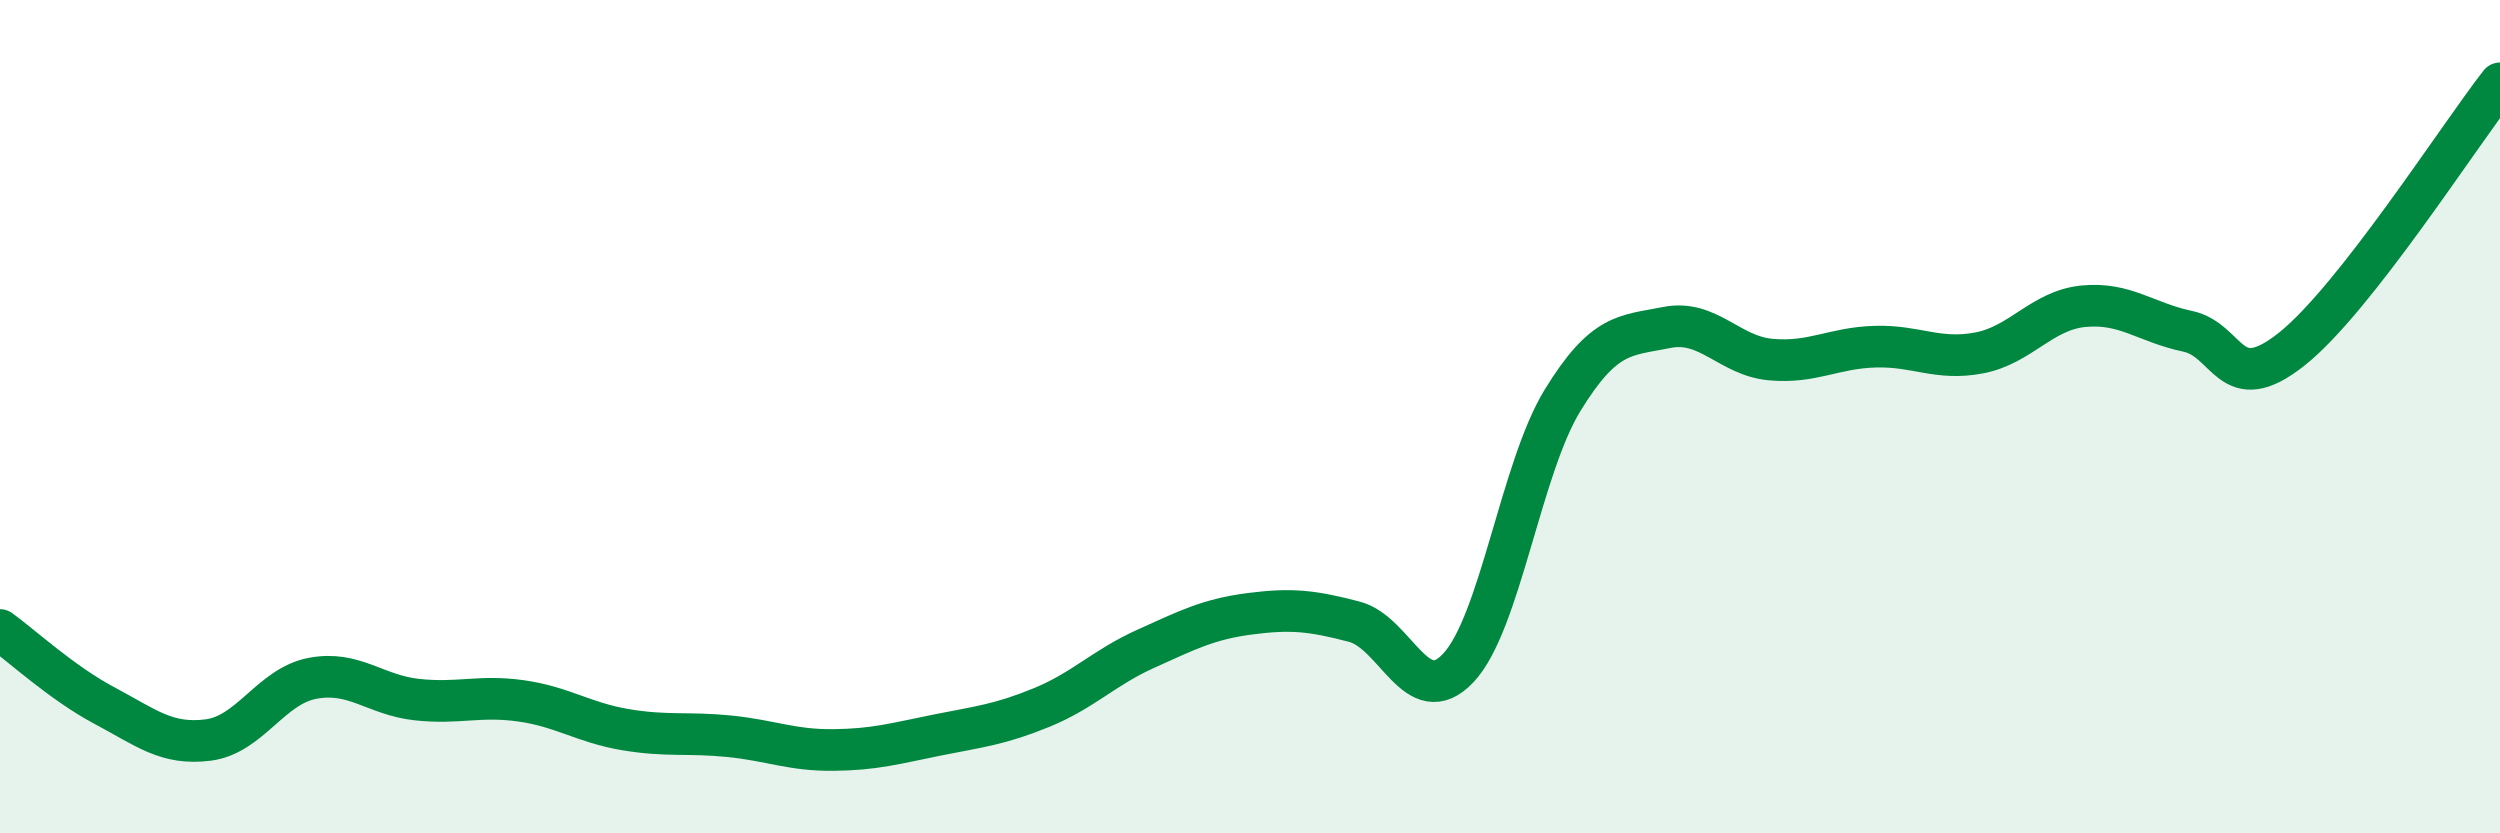
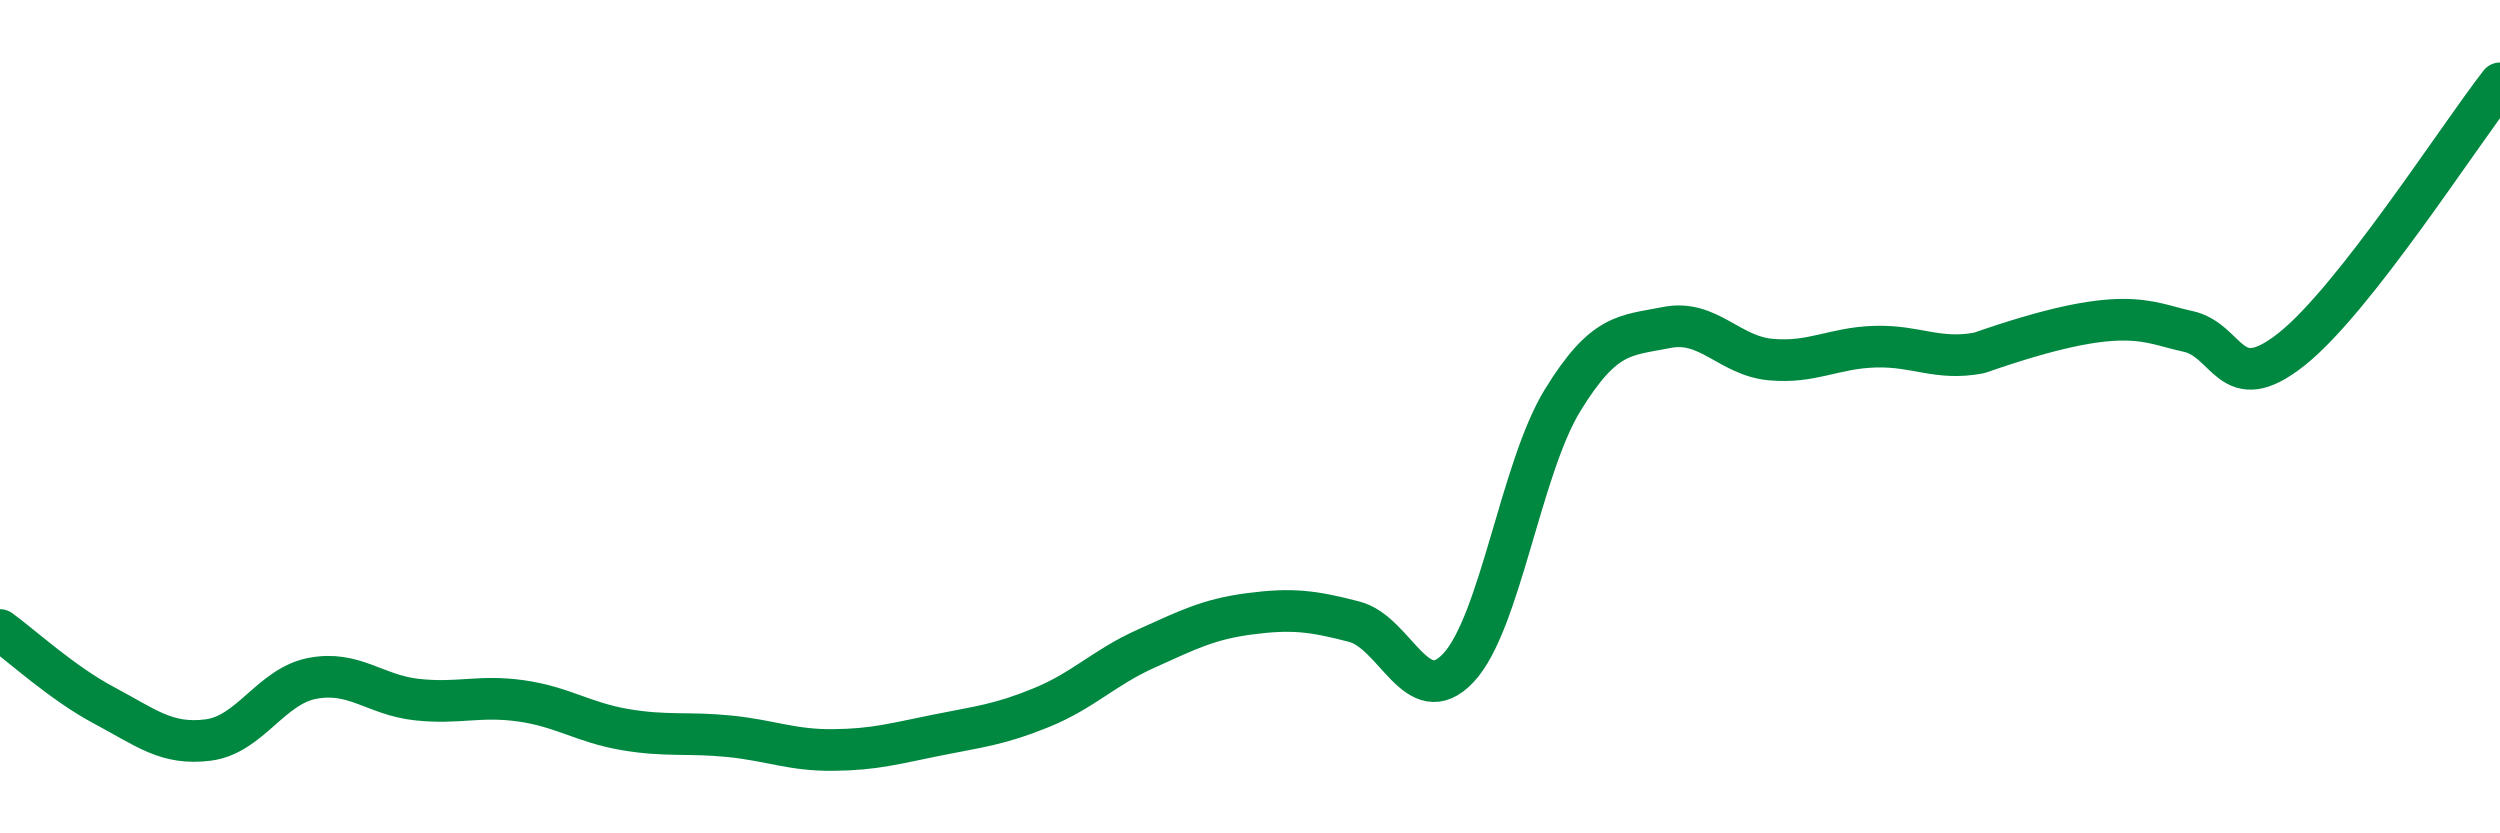
<svg xmlns="http://www.w3.org/2000/svg" width="60" height="20" viewBox="0 0 60 20">
-   <path d="M 0,15.12 C 0.5,15.48 1.5,16.4 2.5,16.93 C 3.5,17.46 4,17.89 5,17.76 C 6,17.63 6.5,16.47 7.5,16.28 C 8.5,16.09 9,16.68 10,16.79 C 11,16.9 11.5,16.68 12.5,16.82 C 13.5,16.96 14,17.34 15,17.51 C 16,17.68 16.5,17.57 17.5,17.67 C 18.5,17.77 19,18.01 20,18 C 21,17.99 21.5,17.84 22.5,17.64 C 23.5,17.44 24,17.39 25,16.98 C 26,16.57 26.5,16.02 27.5,15.57 C 28.5,15.12 29,14.86 30,14.73 C 31,14.6 31.5,14.66 32.5,14.92 C 33.5,15.18 34,17.09 35,16.03 C 36,14.97 36.5,11.24 37.5,9.61 C 38.5,7.98 39,8.06 40,7.86 C 41,7.66 41.5,8.54 42.5,8.63 C 43.5,8.72 44,8.35 45,8.32 C 46,8.29 46.5,8.66 47.5,8.47 C 48.5,8.28 49,7.45 50,7.35 C 51,7.25 51.5,7.74 52.5,7.95 C 53.5,8.16 53.5,9.57 55,8.38 C 56.5,7.19 59,3.28 60,2L60 20L0 20Z" fill="#008740" opacity="0.1" stroke-linecap="round" stroke-linejoin="round" />
-   <path d="M 0,15.12 C 0.5,15.48 1.5,16.4 2.5,16.93 C 3.5,17.46 4,17.89 5,17.76 C 6,17.63 6.5,16.47 7.5,16.28 C 8.5,16.09 9,16.68 10,16.79 C 11,16.9 11.5,16.68 12.5,16.82 C 13.5,16.96 14,17.34 15,17.51 C 16,17.68 16.5,17.57 17.5,17.67 C 18.5,17.77 19,18.01 20,18 C 21,17.99 21.5,17.84 22.5,17.64 C 23.5,17.44 24,17.39 25,16.98 C 26,16.57 26.5,16.02 27.5,15.57 C 28.5,15.12 29,14.86 30,14.73 C 31,14.6 31.5,14.66 32.5,14.92 C 33.5,15.18 34,17.09 35,16.03 C 36,14.97 36.5,11.24 37.5,9.61 C 38.5,7.98 39,8.06 40,7.86 C 41,7.66 41.5,8.54 42.5,8.63 C 43.5,8.72 44,8.35 45,8.32 C 46,8.29 46.5,8.66 47.5,8.47 C 48.5,8.28 49,7.45 50,7.35 C 51,7.25 51.5,7.74 52.5,7.95 C 53.5,8.16 53.5,9.57 55,8.38 C 56.5,7.19 59,3.28 60,2" stroke="#008740" stroke-width="1" fill="none" stroke-linecap="round" stroke-linejoin="round" />
+   <path d="M 0,15.12 C 0.5,15.48 1.5,16.4 2.5,16.93 C 3.5,17.46 4,17.89 5,17.76 C 6,17.63 6.5,16.47 7.5,16.28 C 8.5,16.09 9,16.68 10,16.79 C 11,16.9 11.5,16.68 12.5,16.82 C 13.5,16.96 14,17.34 15,17.51 C 16,17.68 16.5,17.57 17.5,17.67 C 18.5,17.77 19,18.01 20,18 C 21,17.99 21.5,17.84 22.5,17.64 C 23.5,17.44 24,17.39 25,16.98 C 26,16.57 26.5,16.02 27.5,15.57 C 28.5,15.12 29,14.86 30,14.73 C 31,14.6 31.5,14.66 32.5,14.92 C 33.5,15.18 34,17.09 35,16.03 C 36,14.97 36.5,11.24 37.5,9.61 C 38.5,7.98 39,8.06 40,7.86 C 41,7.66 41.5,8.54 42.5,8.63 C 43.5,8.72 44,8.35 45,8.32 C 46,8.29 46.5,8.66 47.5,8.47 C 51,7.25 51.5,7.74 52.5,7.95 C 53.5,8.16 53.5,9.57 55,8.38 C 56.5,7.19 59,3.28 60,2" stroke="#008740" stroke-width="1" fill="none" stroke-linecap="round" stroke-linejoin="round" />
</svg>